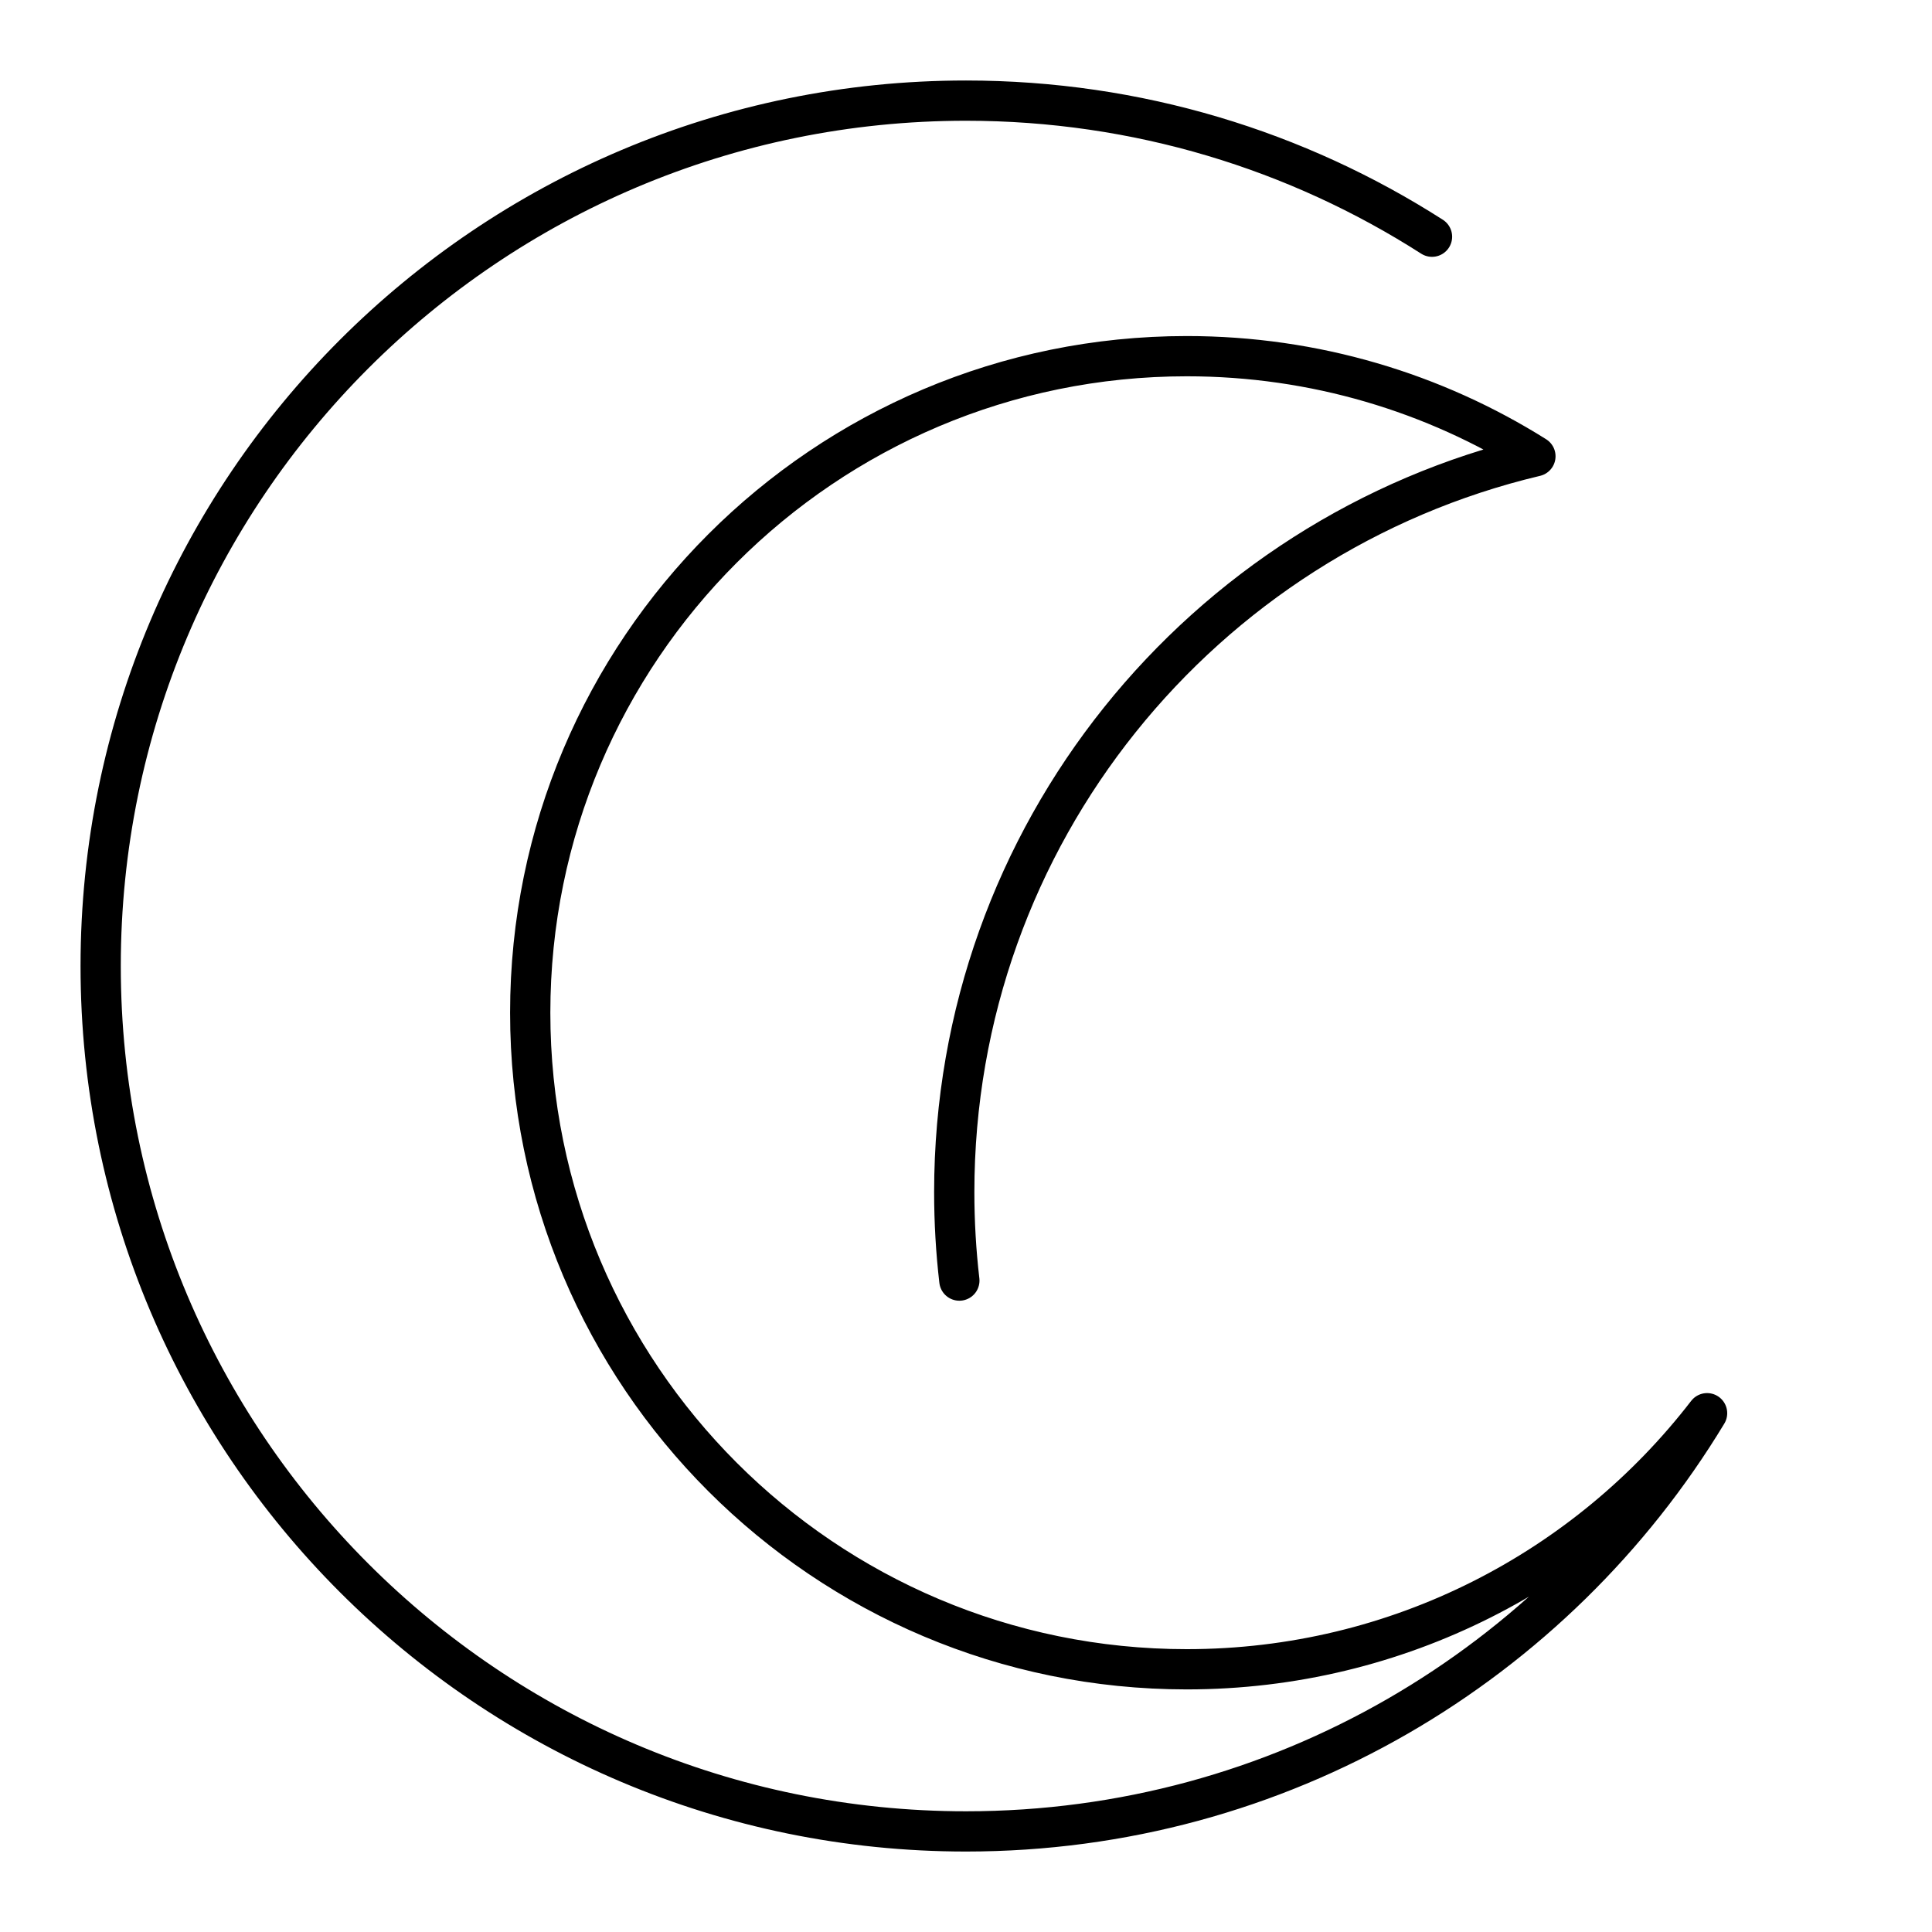
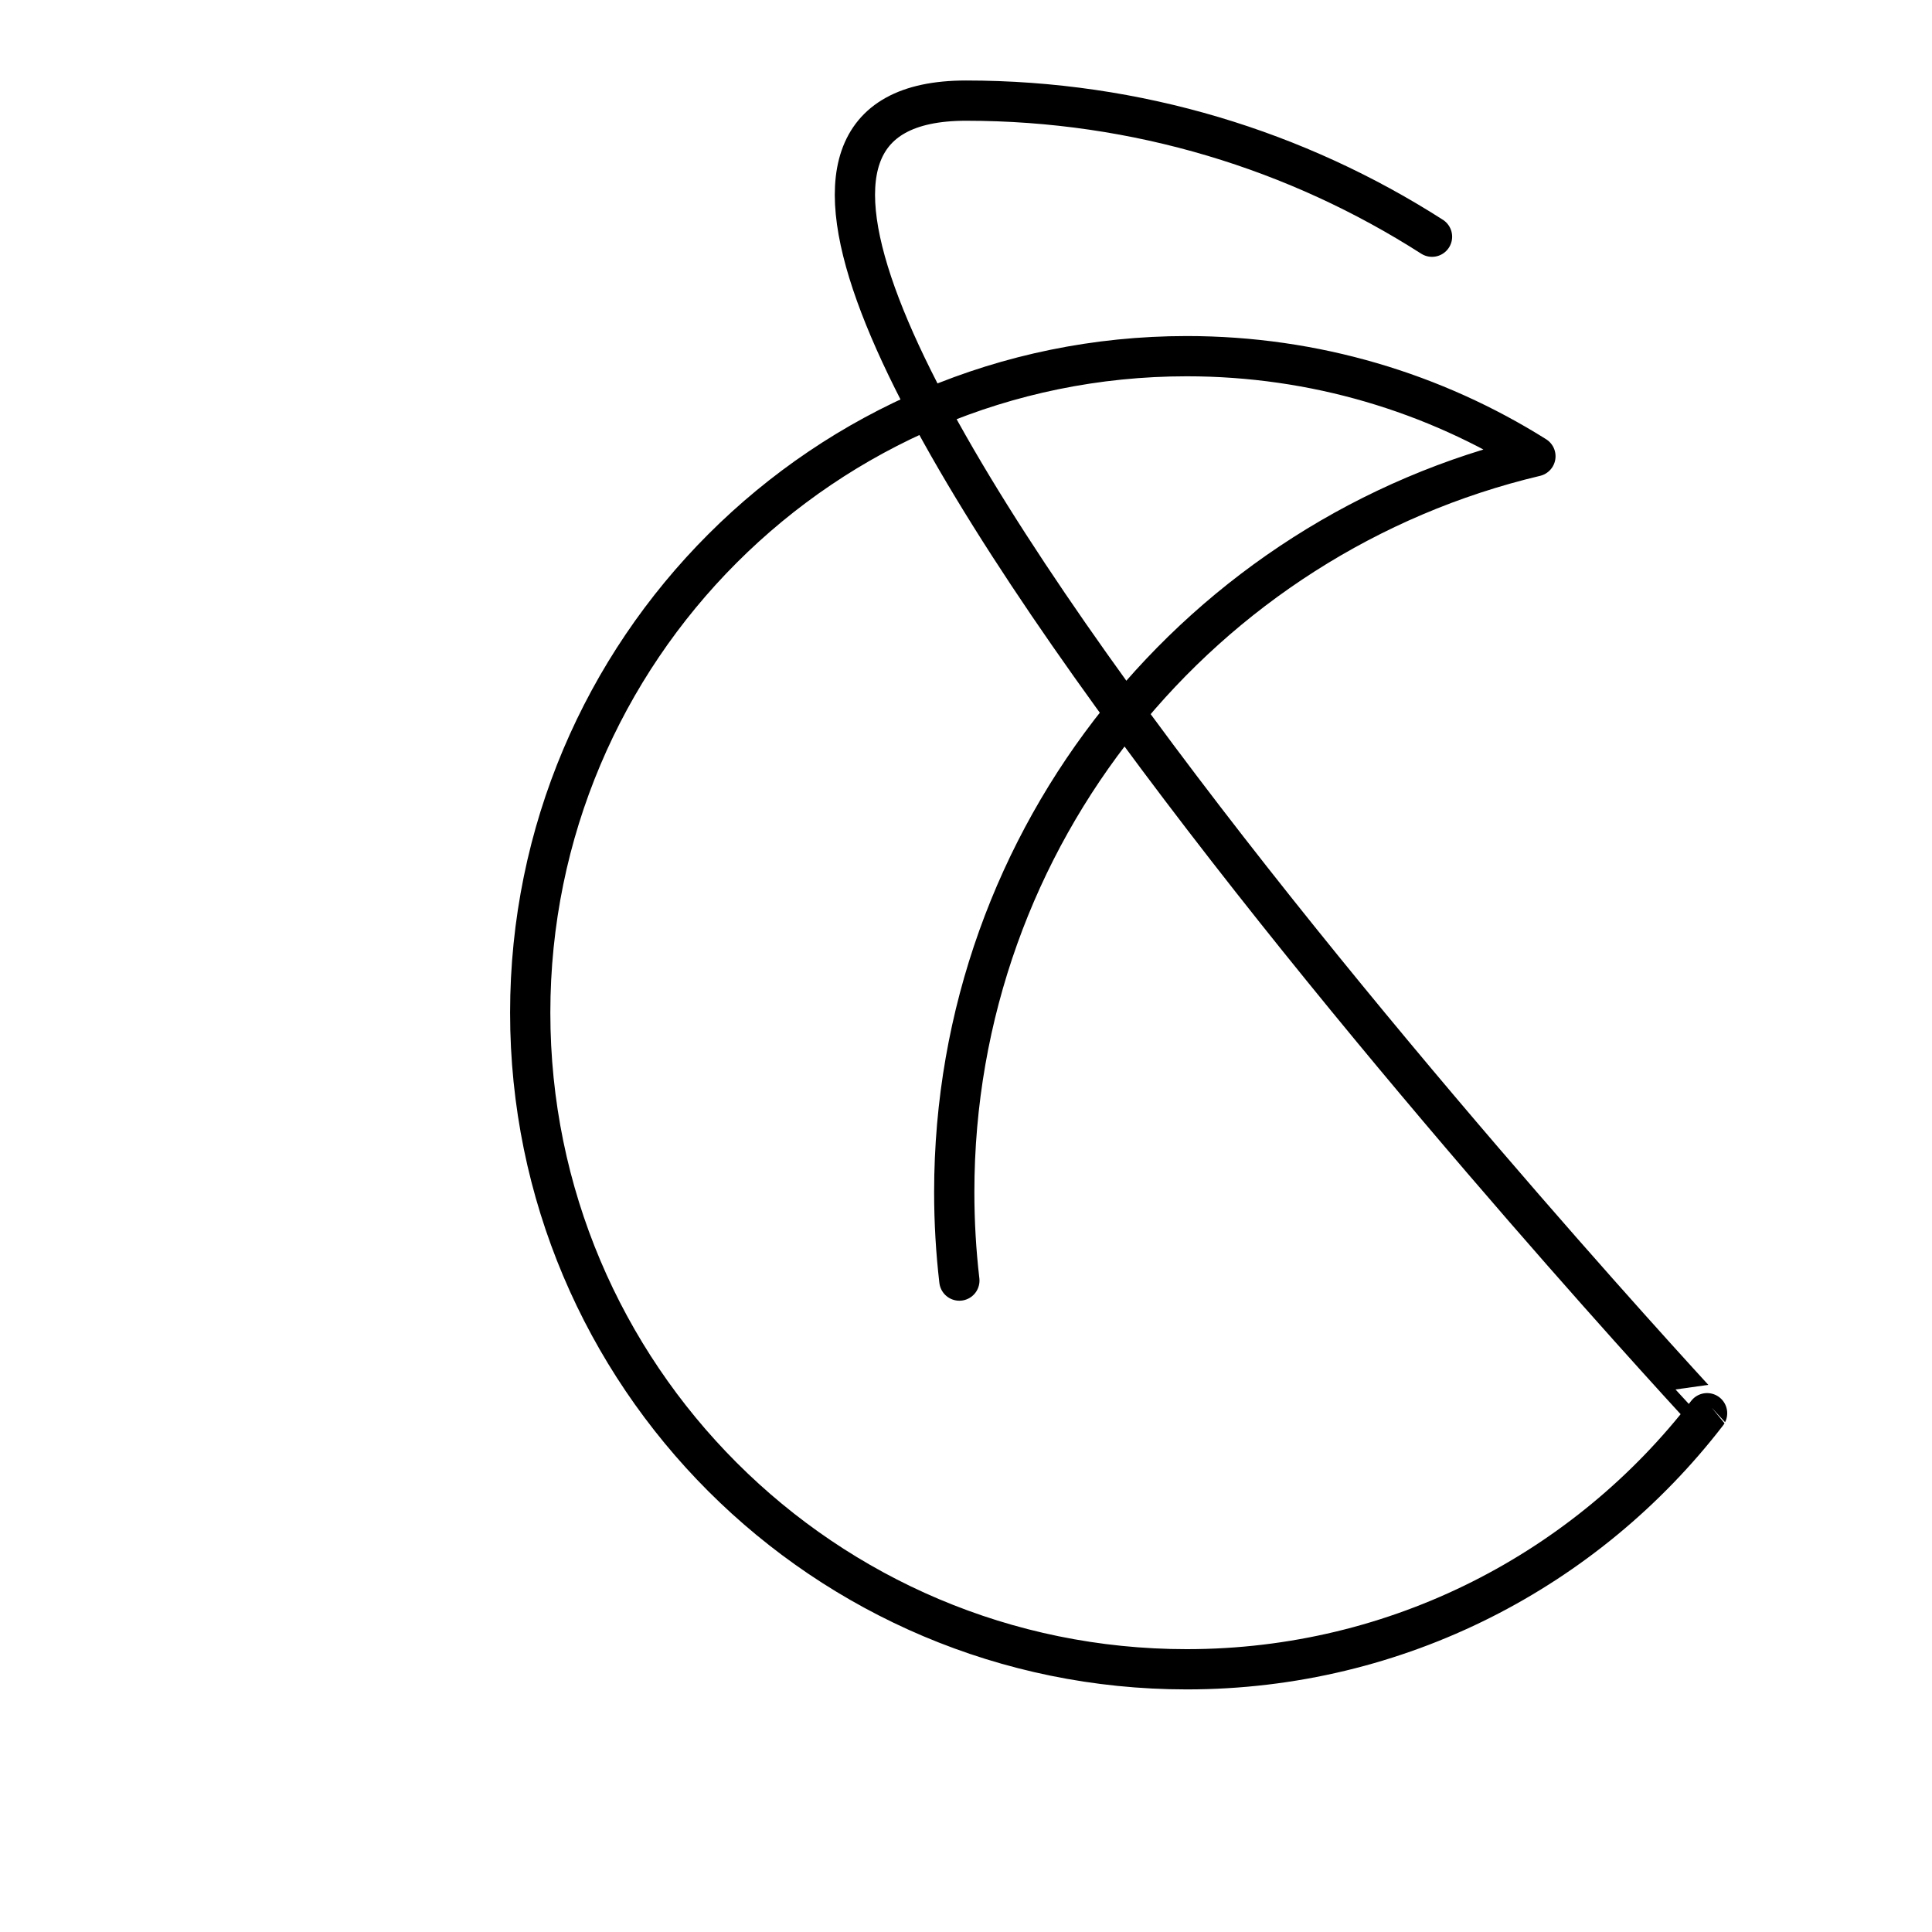
<svg xmlns="http://www.w3.org/2000/svg" width="800px" height="800px" viewBox="0 0 48 48" id="a">
  <defs>
    <style>.c{fill:none;stroke:#000000;stroke-linecap:round;stroke-linejoin:round;}</style>
  </defs>
-   <path id="b" class="c" d="m23.835,31.816c-.084-.721-.127-1.455-.127-2.199,0-8.879,6.16-16.319,14.439-18.281-2.51-1.576-5.48-2.487-8.662-2.487-9.009,0-16.312,7.303-16.312,16.312s7.303,16.312,16.312,16.312c5.263,0,9.945-2.493,12.927-6.362h-0c-3.766,6.228-10.602,10.39-18.411,10.39-11.874,0-21.5-9.626-21.5-21.5S12.126,2.5,24,2.5c4.263,0,8.236,1.241,11.578,3.381" />
+   <path id="b" class="c" d="m23.835,31.816c-.084-.721-.127-1.455-.127-2.199,0-8.879,6.16-16.319,14.439-18.281-2.51-1.576-5.48-2.487-8.662-2.487-9.009,0-16.312,7.303-16.312,16.312s7.303,16.312,16.312,16.312c5.263,0,9.945-2.493,12.927-6.362h-0S12.126,2.5,24,2.5c4.263,0,8.236,1.241,11.578,3.381" />
</svg>